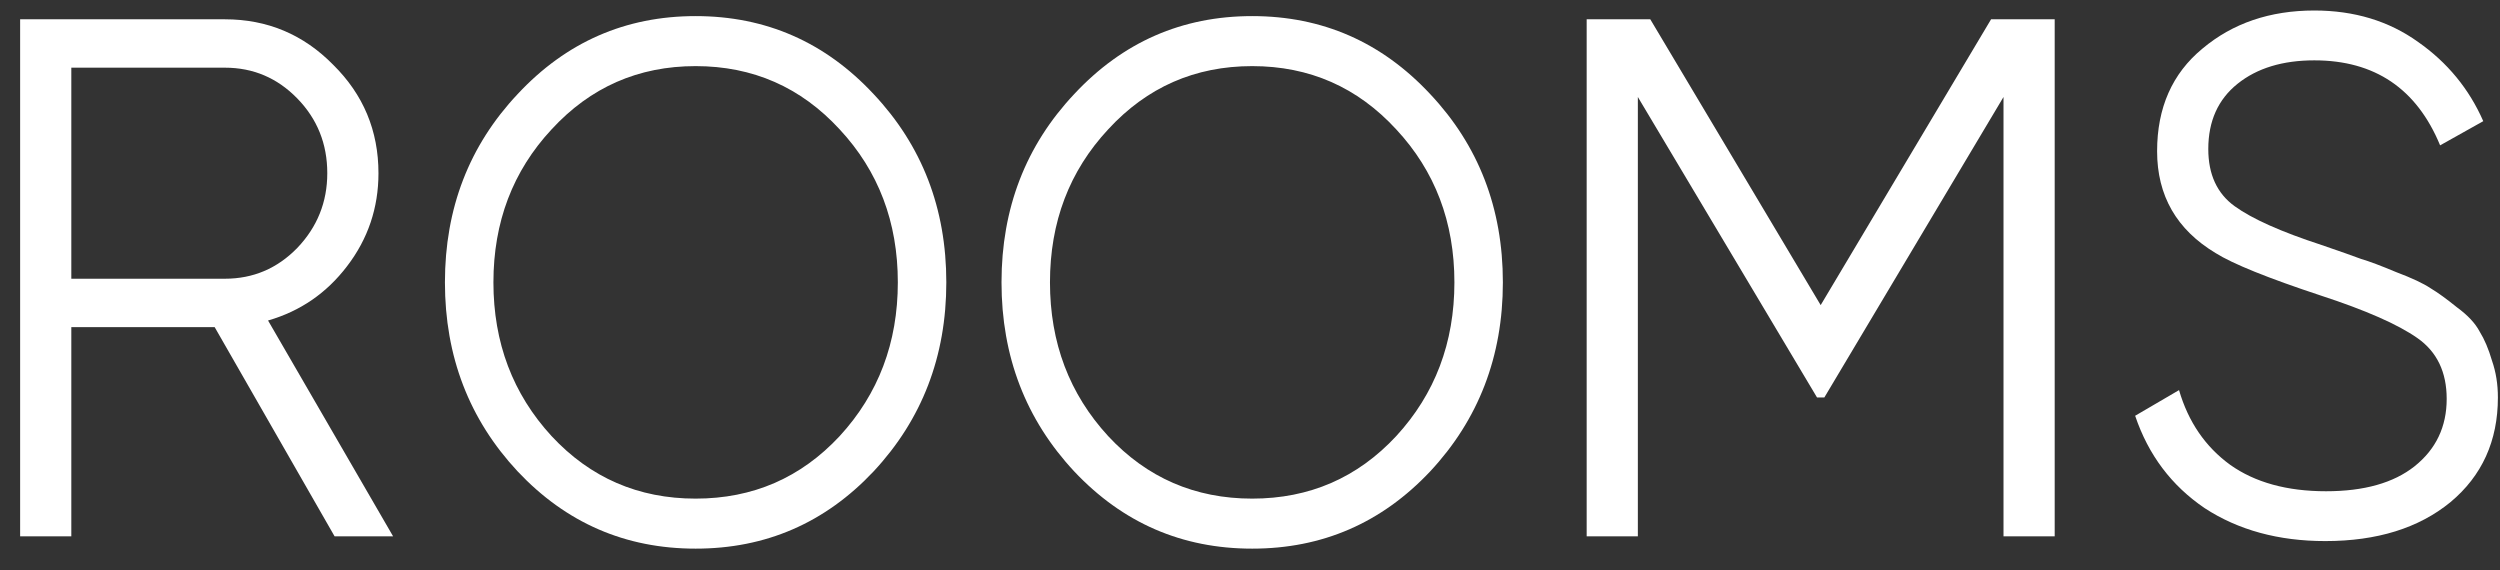
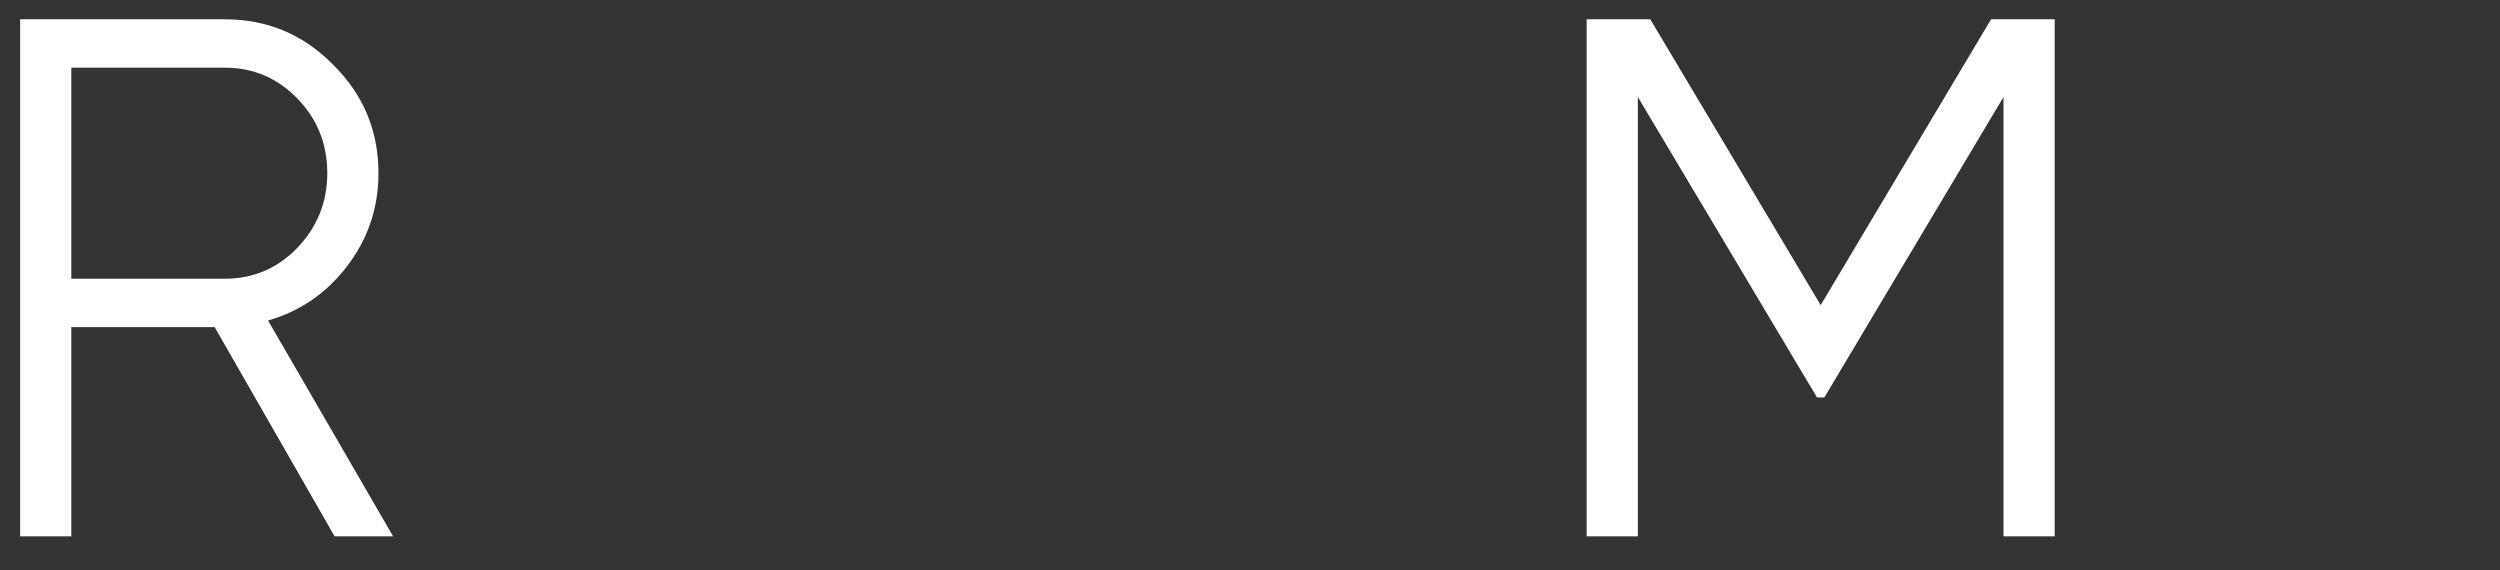
<svg xmlns="http://www.w3.org/2000/svg" width="114" height="26" viewBox="0 0 114 26" fill="none">
  <rect x="0" y="0" width="114" height="26" fill="#333333" stroke="none" />
  <path d="M15.257 24.456L9.788 14.916H3.252V24.456H0.918V0.88H10.255C12.189 0.88 13.834 1.571 15.191 2.952C16.569 4.311 17.258 5.96 17.258 7.898C17.258 9.48 16.78 10.894 15.824 12.142C14.89 13.367 13.69 14.191 12.223 14.615L17.925 24.456H15.257ZM3.252 3.086V12.71H10.255C11.545 12.71 12.645 12.242 13.556 11.306C14.468 10.349 14.924 9.212 14.924 7.898C14.924 6.561 14.468 5.425 13.556 4.489C12.645 3.554 11.545 3.086 10.255 3.086H3.252Z" fill="white" />
  <path d="M93.694 0.88V24.456H91.36V4.423L83.19 18.124H82.856L74.686 4.423V24.456H72.352V0.88H75.253L83.023 13.913L90.793 0.88H93.694Z" fill="white" />
-   <path d="M106.034 24.673C103.899 24.673 102.065 24.172 100.531 23.17C99.02 22.145 97.964 20.741 97.363 18.959L99.364 17.789C99.787 19.238 100.565 20.374 101.699 21.198C102.832 22 104.289 22.401 106.067 22.401C107.801 22.401 109.146 22.022 110.102 21.265C111.08 20.485 111.569 19.46 111.569 18.19C111.569 16.965 111.125 16.041 110.235 15.417C109.346 14.793 107.879 14.147 105.834 13.479C103.41 12.677 101.81 12.03 101.032 11.54C99.253 10.471 98.364 8.923 98.364 6.895C98.364 4.913 99.053 3.353 100.431 2.217C101.81 1.059 103.51 0.479 105.534 0.479C107.356 0.479 108.935 0.958 110.269 1.916C111.603 2.852 112.592 4.055 113.237 5.525L111.269 6.628C110.202 4.044 108.29 2.752 105.534 2.752C104.088 2.752 102.921 3.108 102.032 3.821C101.143 4.534 100.698 5.525 100.698 6.795C100.698 7.954 101.098 8.823 101.899 9.402C102.699 9.981 104.022 10.571 105.867 11.173C106.712 11.463 107.312 11.674 107.668 11.808C108.046 11.919 108.579 12.12 109.268 12.409C109.98 12.677 110.502 12.922 110.836 13.145C111.169 13.345 111.569 13.635 112.036 14.013C112.525 14.37 112.87 14.737 113.07 15.116C113.292 15.473 113.481 15.918 113.637 16.453C113.815 16.965 113.904 17.522 113.904 18.124C113.904 20.106 113.181 21.699 111.736 22.902C110.291 24.083 108.39 24.673 106.034 24.673Z" fill="white" />
-   <path d="M39.836 21.496C37.626 23.844 34.92 25.018 31.72 25.018C28.52 25.018 25.815 23.844 23.605 21.496C21.394 19.126 20.289 16.252 20.289 12.876C20.289 9.5 21.394 6.638 23.605 4.29C25.815 1.92 28.52 0.734 31.72 0.734C34.92 0.734 37.626 1.92 39.836 4.29C42.046 6.638 43.152 9.5 43.152 12.876C43.152 16.252 42.046 19.126 39.836 21.496ZM25.152 19.886C26.921 21.787 29.11 22.737 31.72 22.737C34.331 22.737 36.52 21.787 38.289 19.886C40.057 17.963 40.941 15.626 40.941 12.876C40.941 10.126 40.057 7.8 38.289 5.9C36.52 3.977 34.331 3.015 31.72 3.015C29.11 3.015 26.921 3.977 25.152 5.9C23.384 7.8 22.5 10.126 22.5 12.876C22.5 15.626 23.384 17.963 25.152 19.886Z" fill="white" />
-   <path d="M65.216 21.496C63.005 23.844 60.3 25.018 57.1 25.018C53.9 25.018 51.195 23.844 48.984 21.496C46.774 19.126 45.669 16.252 45.669 12.876C45.669 9.5 46.774 6.638 48.984 4.29C51.195 1.92 53.9 0.734 57.1 0.734C60.3 0.734 63.005 1.92 65.216 4.29C67.426 6.638 68.531 9.5 68.531 12.876C68.531 16.252 67.426 19.126 65.216 21.496ZM50.532 19.886C52.3 21.787 54.49 22.737 57.1 22.737C59.711 22.737 61.9 21.787 63.668 19.886C65.437 17.963 66.321 15.626 66.321 12.876C66.321 10.126 65.437 7.8 63.668 5.9C61.9 3.977 59.711 3.015 57.1 3.015C54.49 3.015 52.3 3.977 50.532 5.9C48.763 7.8 47.879 10.126 47.879 12.876C47.879 15.626 48.763 17.963 50.532 19.886Z" fill="white" />
</svg>